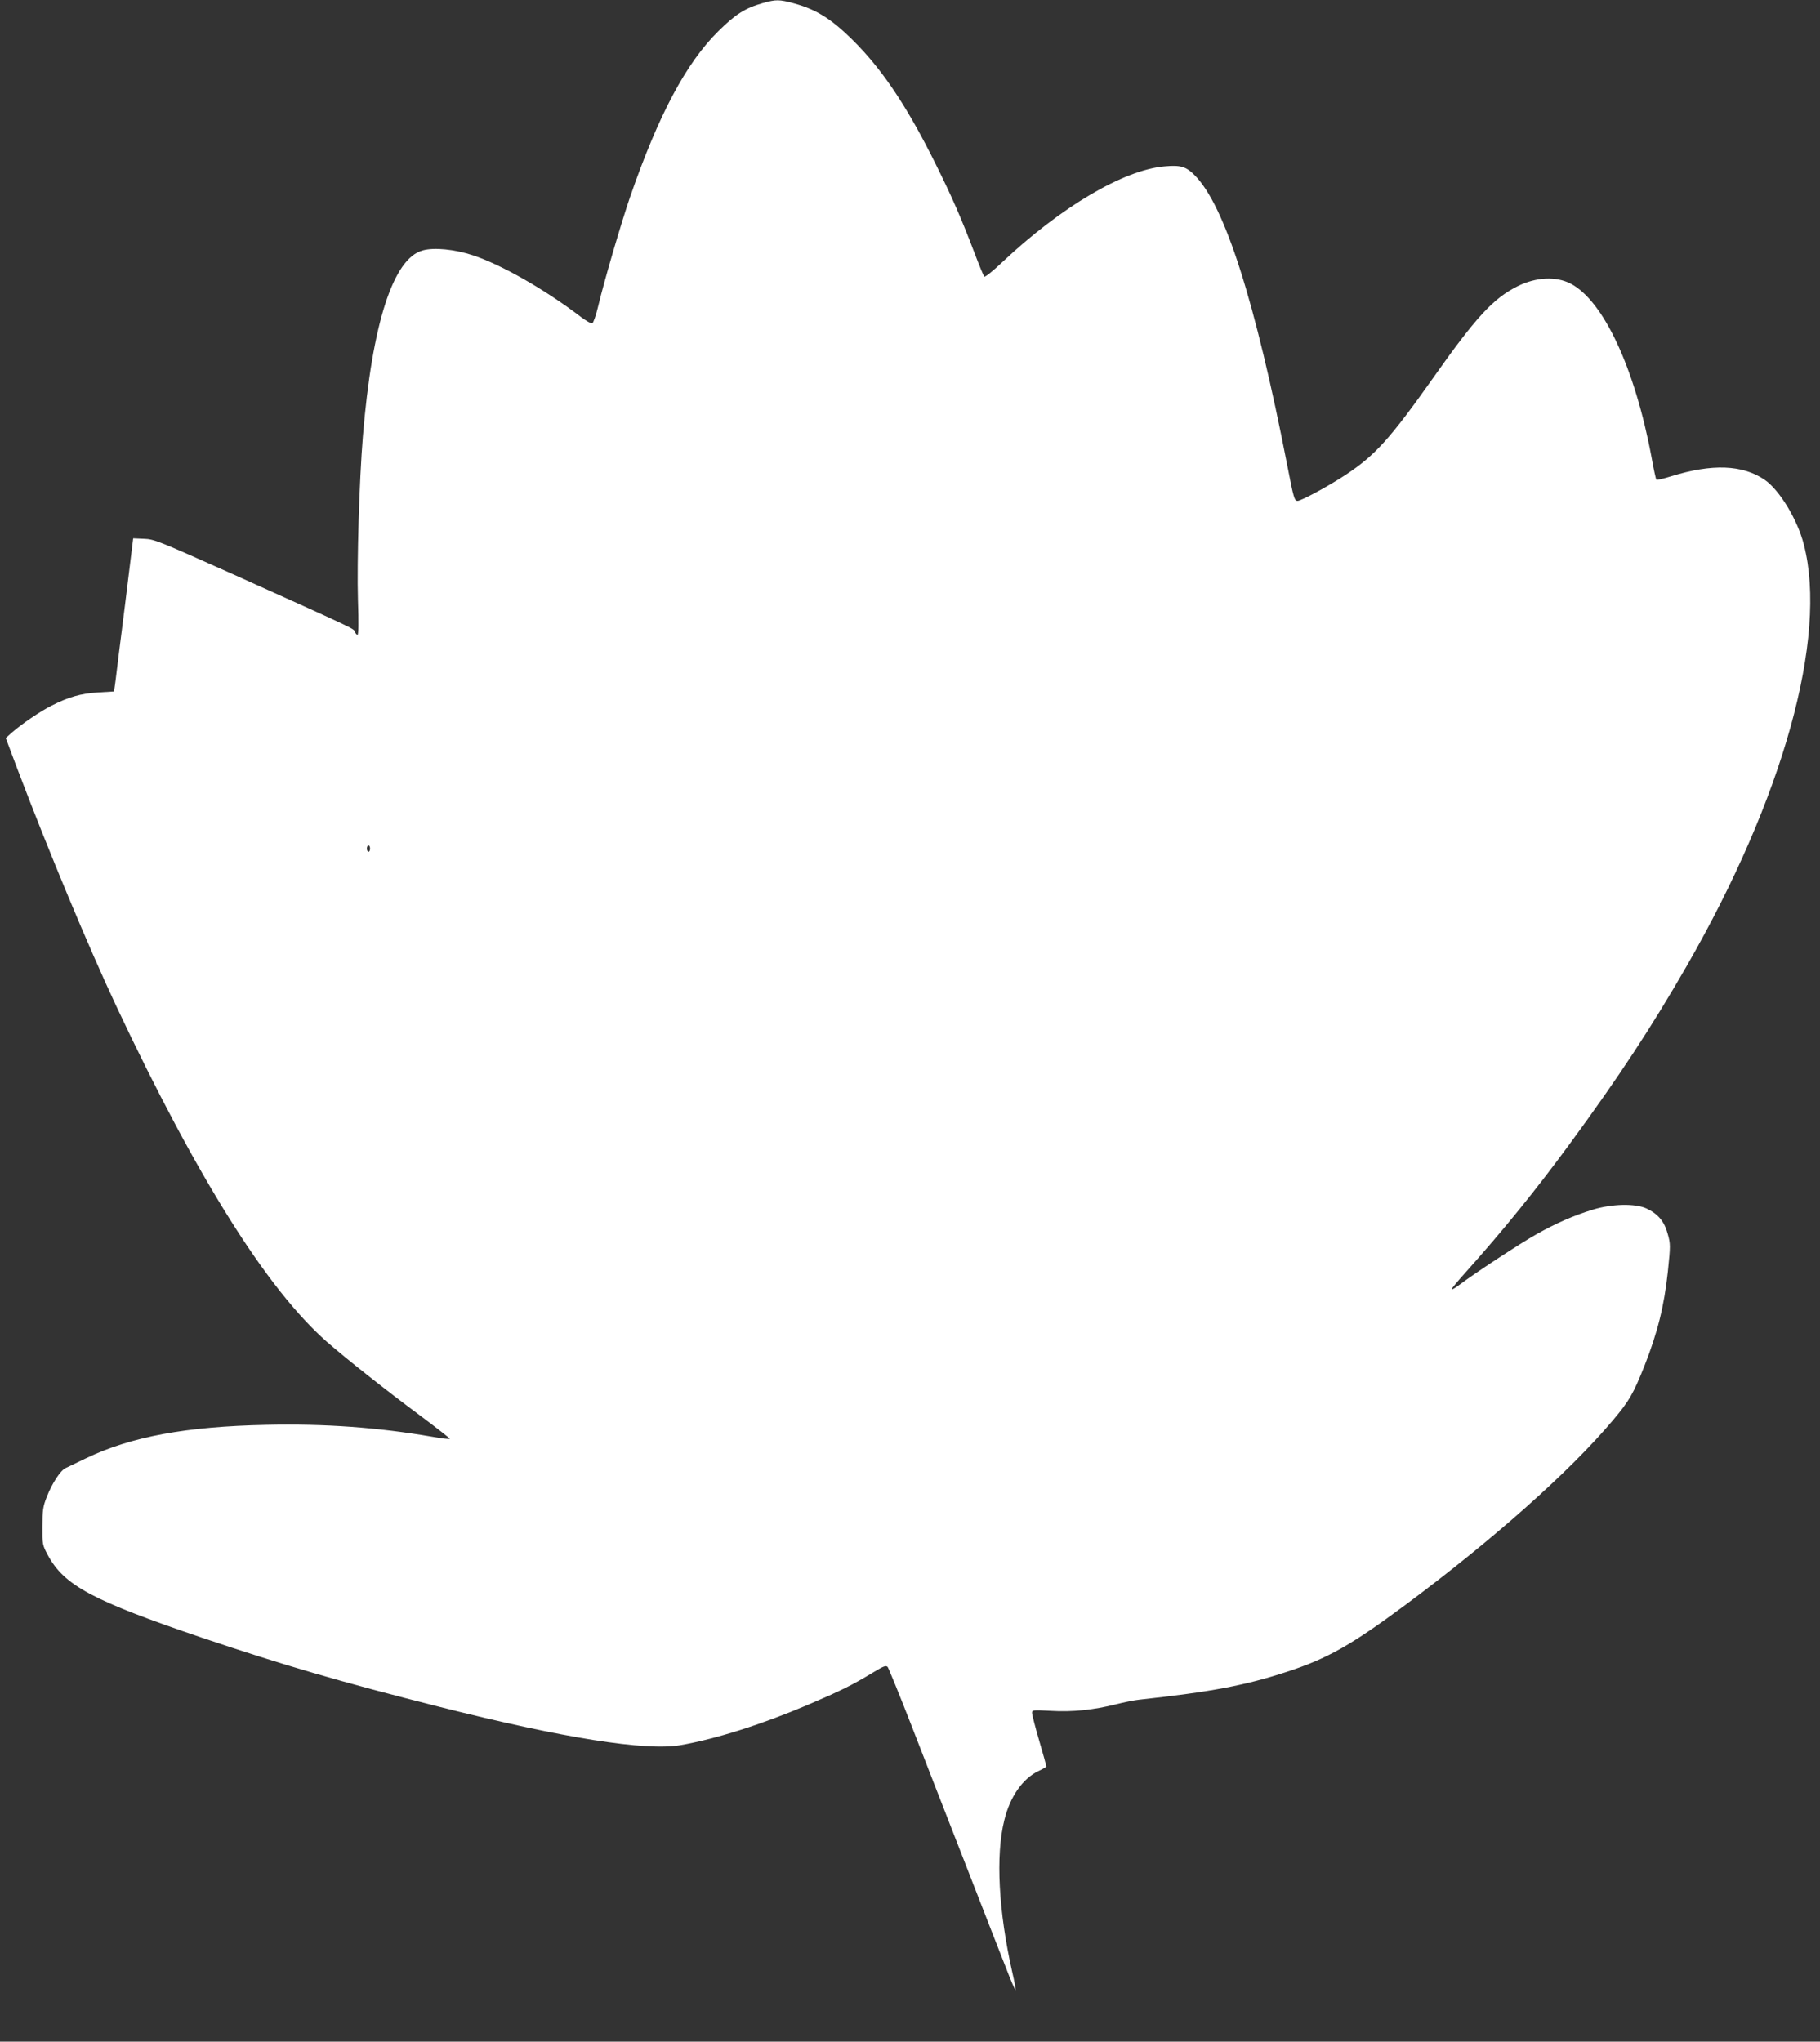
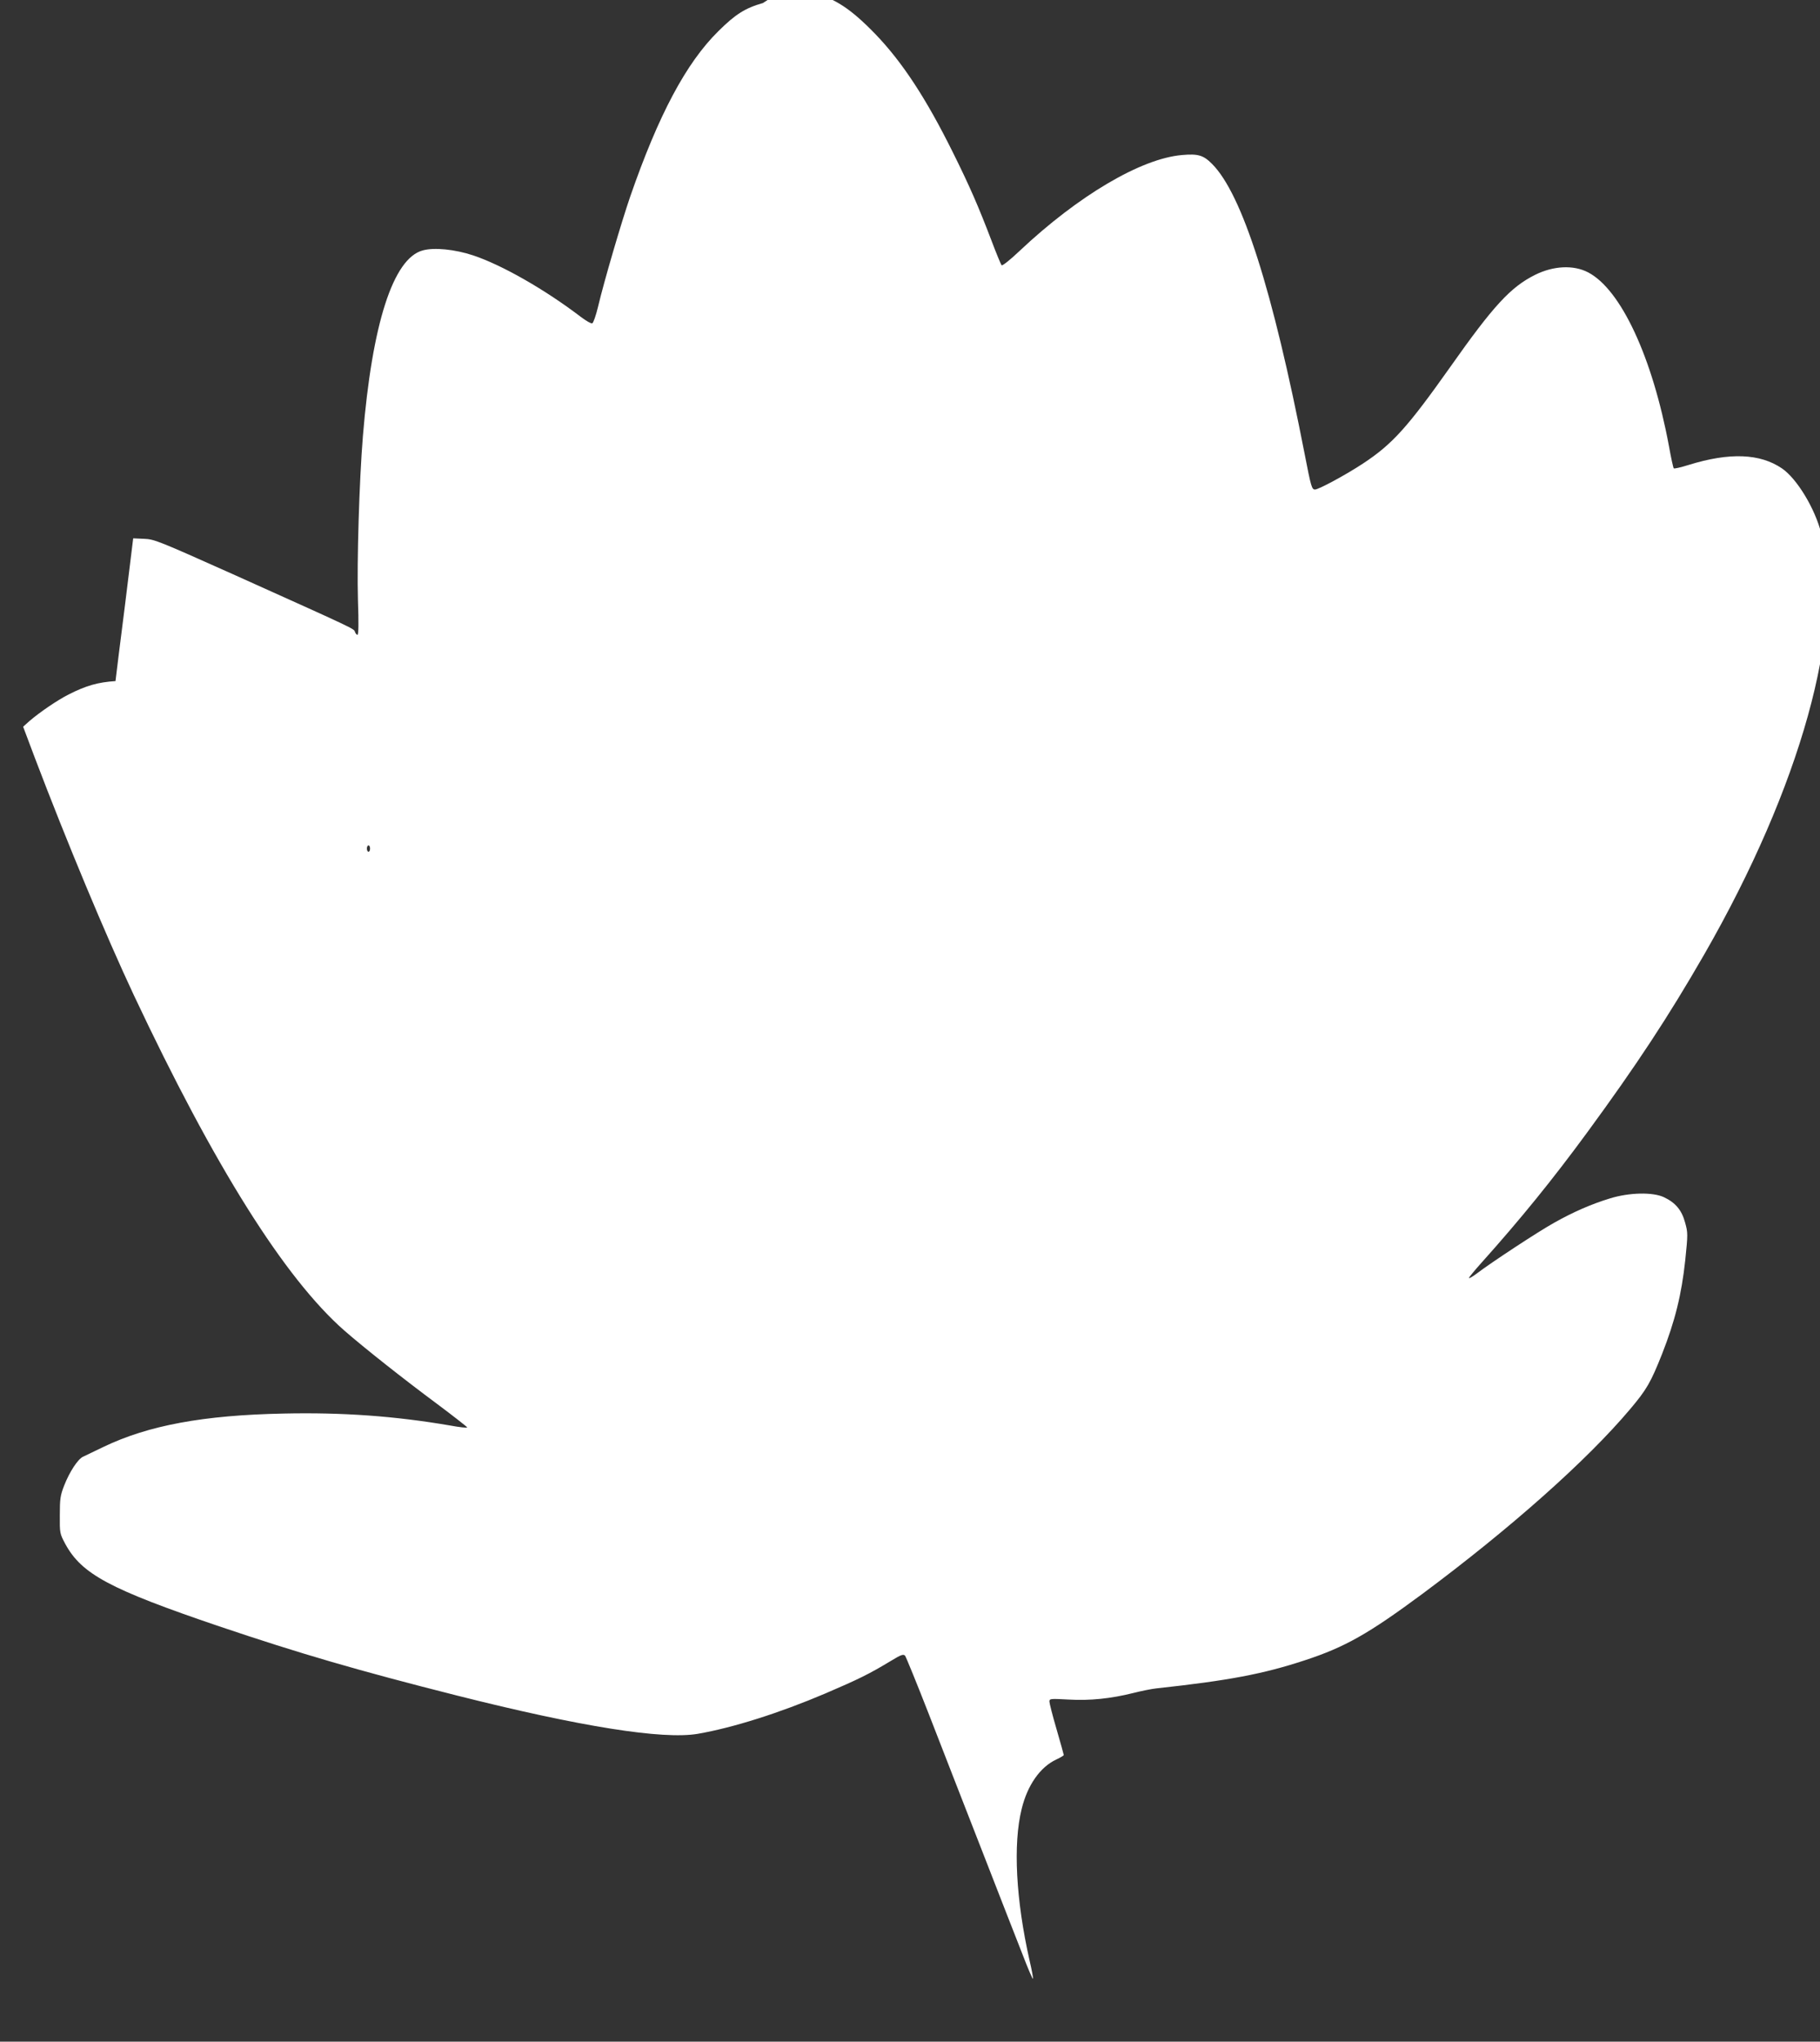
<svg xmlns="http://www.w3.org/2000/svg" version="1.0" width="1141pt" height="1280pt" viewBox="0 0 1141 1280" preserveAspectRatio="xMidYMid meet">
  <rect x="0" y="0" width="1141" height="1280" fill="#333333" stroke="none" />
  <g transform="translate(0,1280) scale(0.1,-0.1)" fill="#ffffff" stroke="none">
-     <path d="M4783 12781 c-112 -32 -172 -70 -279 -176 -203 -200 -376 -526 -554 -1040 -55 -161 -163 -528 -201 -689 -13 -54 -29 -100 -36 -103 -7 -3 -38 15 -70 39 -228 174 -497 327 -677 387 -115 38 -244 51 -316 31 -185 -50 -317 -458 -375 -1165 -23 -283 -38 -788 -31 -1027 5 -142 4 -218 -3 -218 -5 0 -12 8 -16 19 -6 20 4 15 -767 362 -463 207 -491 219 -555 221 l-68 3 -51 -415 c-29 -228 -56 -444 -60 -480 l-9 -65 -100 -6 c-109 -7 -184 -28 -294 -84 -71 -36 -181 -111 -246 -167 l-39 -35 73 -194 c199 -524 445 -1114 621 -1489 505 -1073 946 -1775 1320 -2103 125 -109 370 -303 583 -461 103 -77 187 -143 187 -146 0 -4 -48 1 -107 12 -344 59 -673 83 -1043 75 -503 -10 -849 -74 -1130 -209 -58 -28 -116 -56 -129 -62 -32 -15 -84 -94 -118 -181 -24 -61 -27 -84 -27 -185 -1 -113 0 -116 34 -180 103 -190 279 -284 965 -517 507 -171 866 -276 1491 -434 777 -196 1290 -277 1509 -240 220 38 511 130 800 253 210 90 275 122 414 206 61 37 75 42 86 31 6 -8 74 -174 150 -369 76 -195 226 -582 335 -860 108 -278 223 -572 255 -653 31 -81 59 -146 62 -144 2 3 -7 53 -21 113 -86 380 -105 731 -50 952 36 149 116 263 217 310 26 12 47 25 47 28 0 3 -20 75 -45 161 -25 85 -45 164 -45 174 0 19 6 19 119 13 135 -8 267 6 407 41 51 13 116 26 145 29 452 49 669 90 930 176 253 83 399 166 738 417 551 410 1031 836 1302 1158 103 122 129 167 200 346 81 206 122 372 145 586 17 165 17 174 -1 238 -21 78 -61 125 -134 159 -70 32 -216 29 -336 -8 -118 -36 -230 -85 -351 -153 -99 -55 -396 -250 -486 -319 -27 -20 -48 -32 -48 -27 0 4 37 49 81 98 241 269 444 519 661 815 307 419 508 724 733 1115 604 1051 884 2057 734 2640 -40 157 -152 342 -246 407 -138 94 -328 102 -586 22 -48 -15 -90 -25 -93 -21 -3 3 -17 65 -30 139 -104 559 -302 984 -508 1090 -91 47 -216 41 -331 -16 -154 -77 -261 -193 -533 -579 -267 -377 -361 -482 -546 -604 -106 -70 -278 -163 -301 -163 -20 0 -25 17 -64 218 -202 1037 -393 1635 -582 1824 -54 54 -87 64 -188 55 -257 -22 -651 -255 -1019 -602 -59 -56 -107 -94 -112 -89 -4 5 -33 74 -63 154 -82 215 -138 344 -243 555 -167 337 -316 564 -484 739 -154 159 -252 224 -403 265 -92 25 -112 25 -194 2z m-2463 -5301 c0 -11 -4 -20 -10 -20 -5 0 -10 9 -10 20 0 11 5 20 10 20 6 0 10 -9 10 -20z" />
+     <path d="M4783 12781 c-112 -32 -172 -70 -279 -176 -203 -200 -376 -526 -554 -1040 -55 -161 -163 -528 -201 -689 -13 -54 -29 -100 -36 -103 -7 -3 -38 15 -70 39 -228 174 -497 327 -677 387 -115 38 -244 51 -316 31 -185 -50 -317 -458 -375 -1165 -23 -283 -38 -788 -31 -1027 5 -142 4 -218 -3 -218 -5 0 -12 8 -16 19 -6 20 4 15 -767 362 -463 207 -491 219 -555 221 l-68 3 -51 -415 c-29 -228 -56 -444 -60 -480 c-109 -7 -184 -28 -294 -84 -71 -36 -181 -111 -246 -167 l-39 -35 73 -194 c199 -524 445 -1114 621 -1489 505 -1073 946 -1775 1320 -2103 125 -109 370 -303 583 -461 103 -77 187 -143 187 -146 0 -4 -48 1 -107 12 -344 59 -673 83 -1043 75 -503 -10 -849 -74 -1130 -209 -58 -28 -116 -56 -129 -62 -32 -15 -84 -94 -118 -181 -24 -61 -27 -84 -27 -185 -1 -113 0 -116 34 -180 103 -190 279 -284 965 -517 507 -171 866 -276 1491 -434 777 -196 1290 -277 1509 -240 220 38 511 130 800 253 210 90 275 122 414 206 61 37 75 42 86 31 6 -8 74 -174 150 -369 76 -195 226 -582 335 -860 108 -278 223 -572 255 -653 31 -81 59 -146 62 -144 2 3 -7 53 -21 113 -86 380 -105 731 -50 952 36 149 116 263 217 310 26 12 47 25 47 28 0 3 -20 75 -45 161 -25 85 -45 164 -45 174 0 19 6 19 119 13 135 -8 267 6 407 41 51 13 116 26 145 29 452 49 669 90 930 176 253 83 399 166 738 417 551 410 1031 836 1302 1158 103 122 129 167 200 346 81 206 122 372 145 586 17 165 17 174 -1 238 -21 78 -61 125 -134 159 -70 32 -216 29 -336 -8 -118 -36 -230 -85 -351 -153 -99 -55 -396 -250 -486 -319 -27 -20 -48 -32 -48 -27 0 4 37 49 81 98 241 269 444 519 661 815 307 419 508 724 733 1115 604 1051 884 2057 734 2640 -40 157 -152 342 -246 407 -138 94 -328 102 -586 22 -48 -15 -90 -25 -93 -21 -3 3 -17 65 -30 139 -104 559 -302 984 -508 1090 -91 47 -216 41 -331 -16 -154 -77 -261 -193 -533 -579 -267 -377 -361 -482 -546 -604 -106 -70 -278 -163 -301 -163 -20 0 -25 17 -64 218 -202 1037 -393 1635 -582 1824 -54 54 -87 64 -188 55 -257 -22 -651 -255 -1019 -602 -59 -56 -107 -94 -112 -89 -4 5 -33 74 -63 154 -82 215 -138 344 -243 555 -167 337 -316 564 -484 739 -154 159 -252 224 -403 265 -92 25 -112 25 -194 2z m-2463 -5301 c0 -11 -4 -20 -10 -20 -5 0 -10 9 -10 20 0 11 5 20 10 20 6 0 10 -9 10 -20z" />
  </g>
</svg>